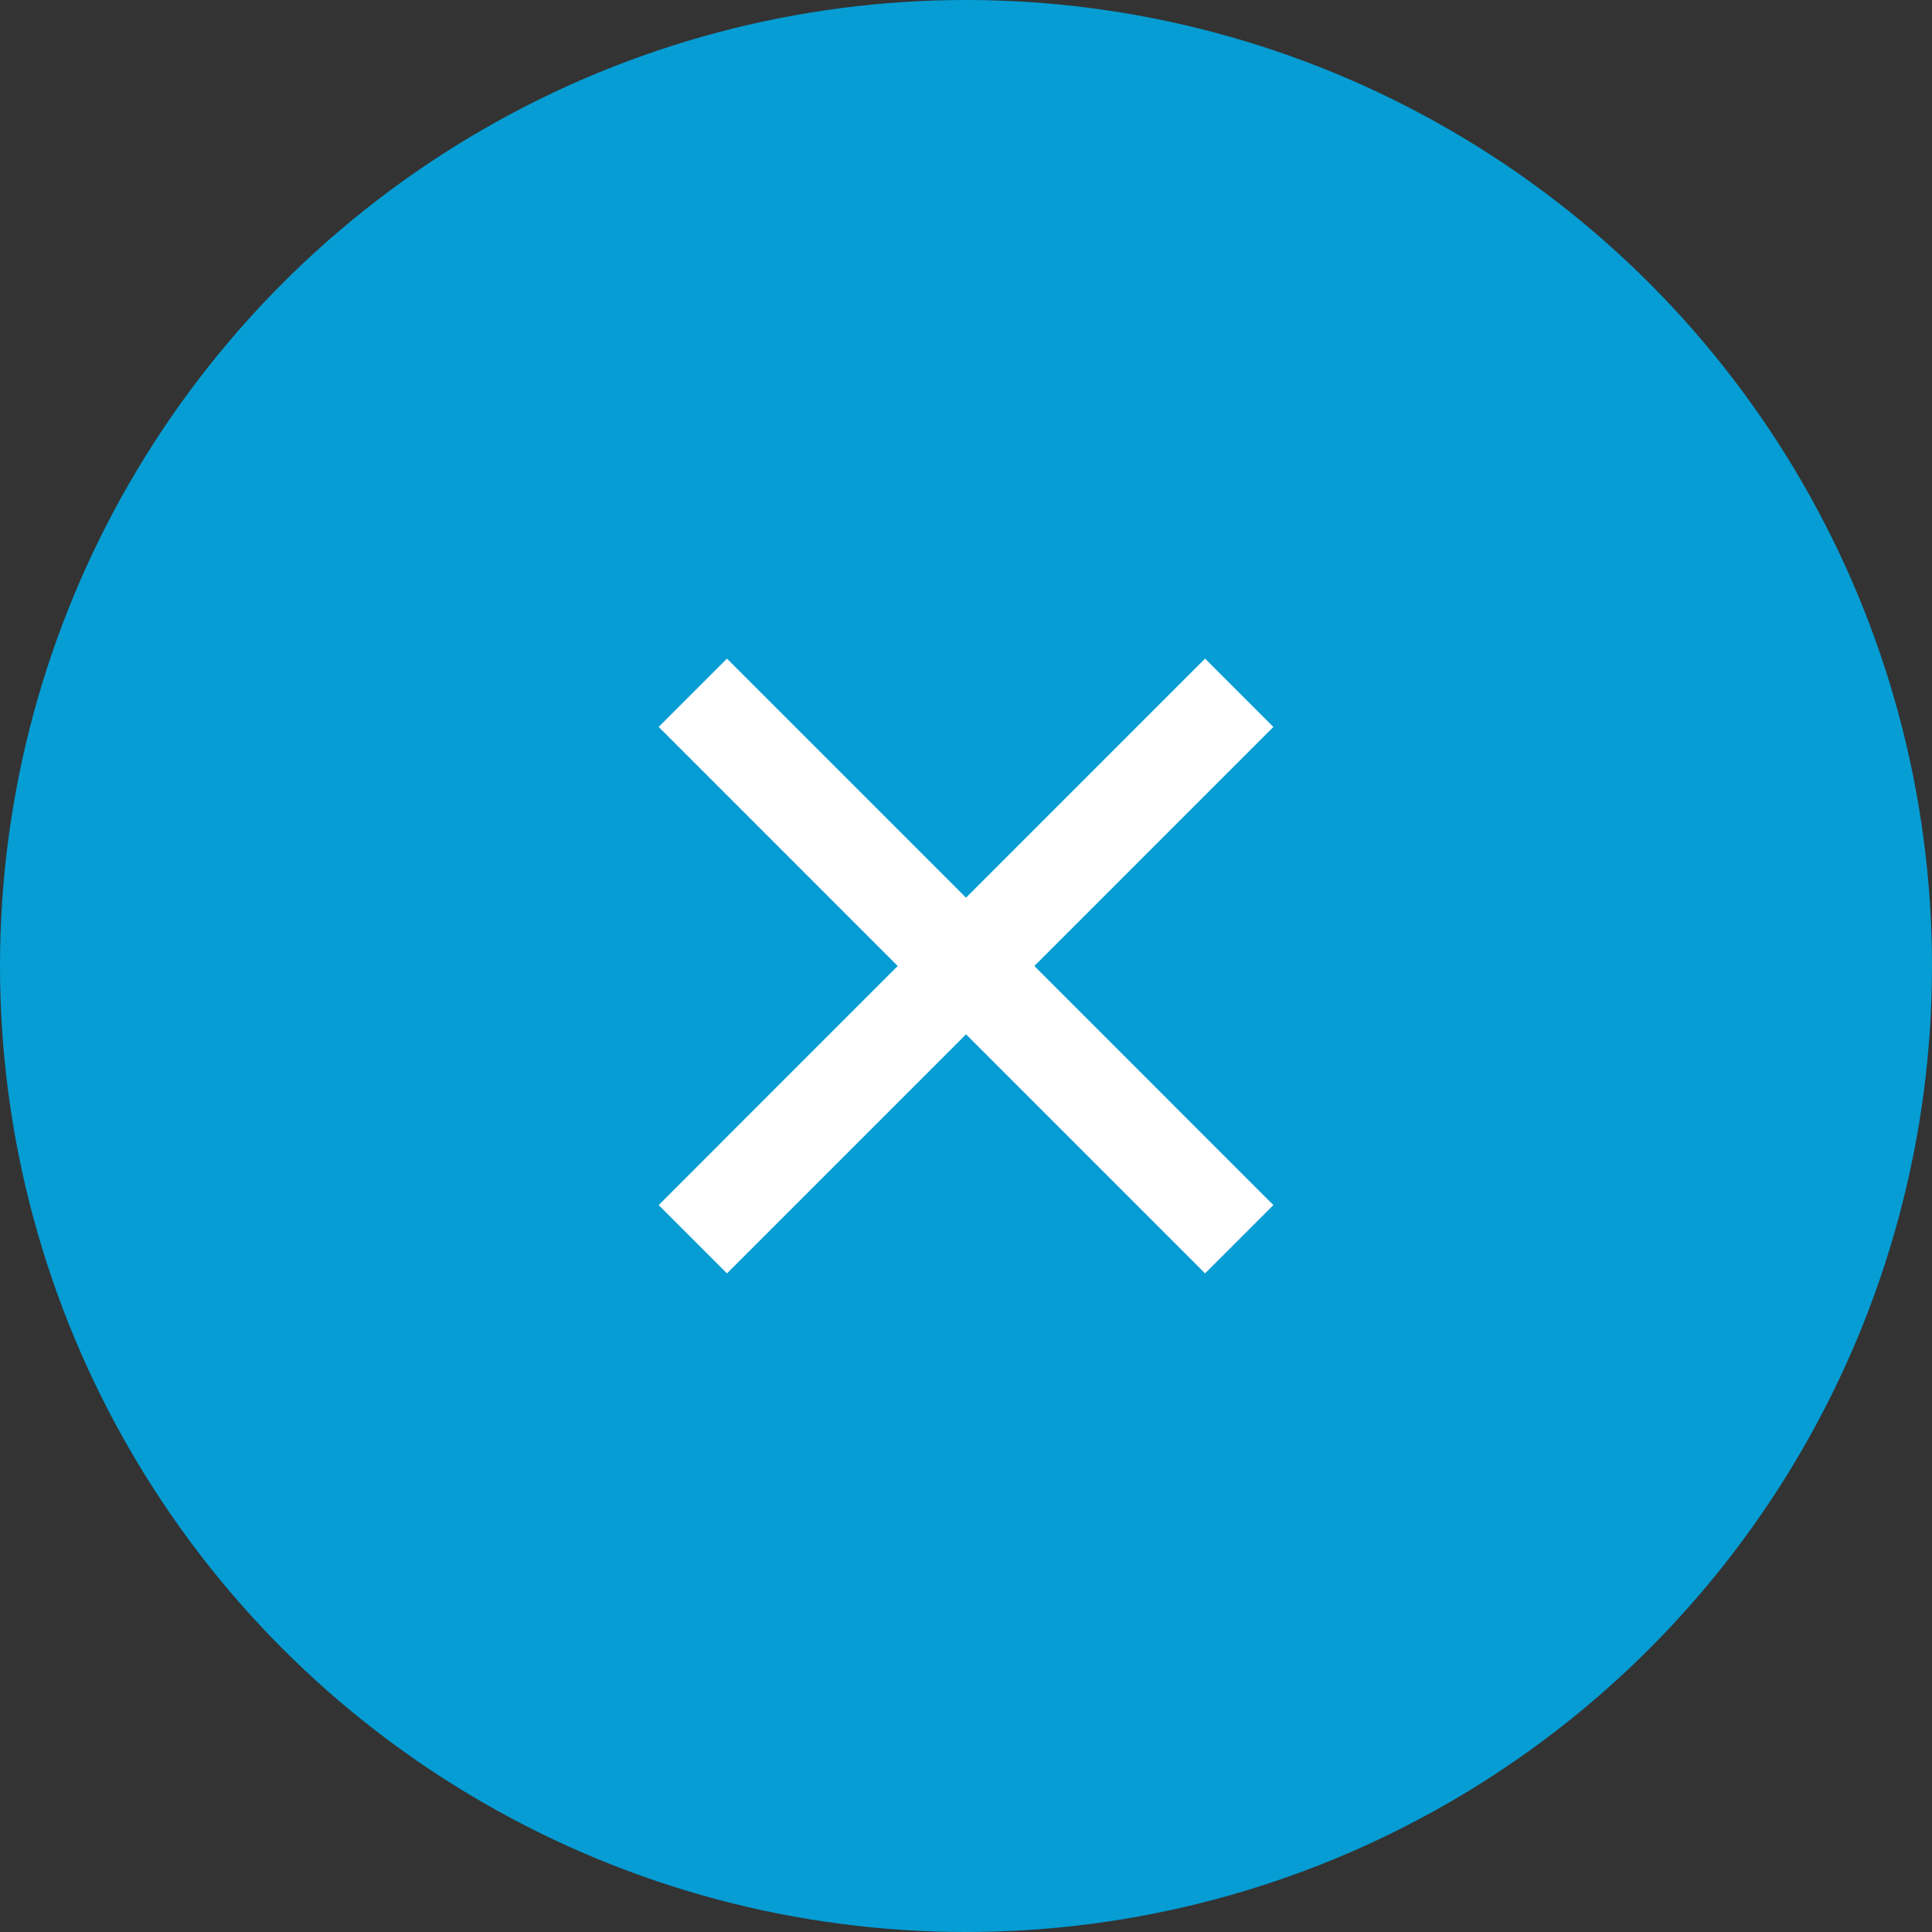
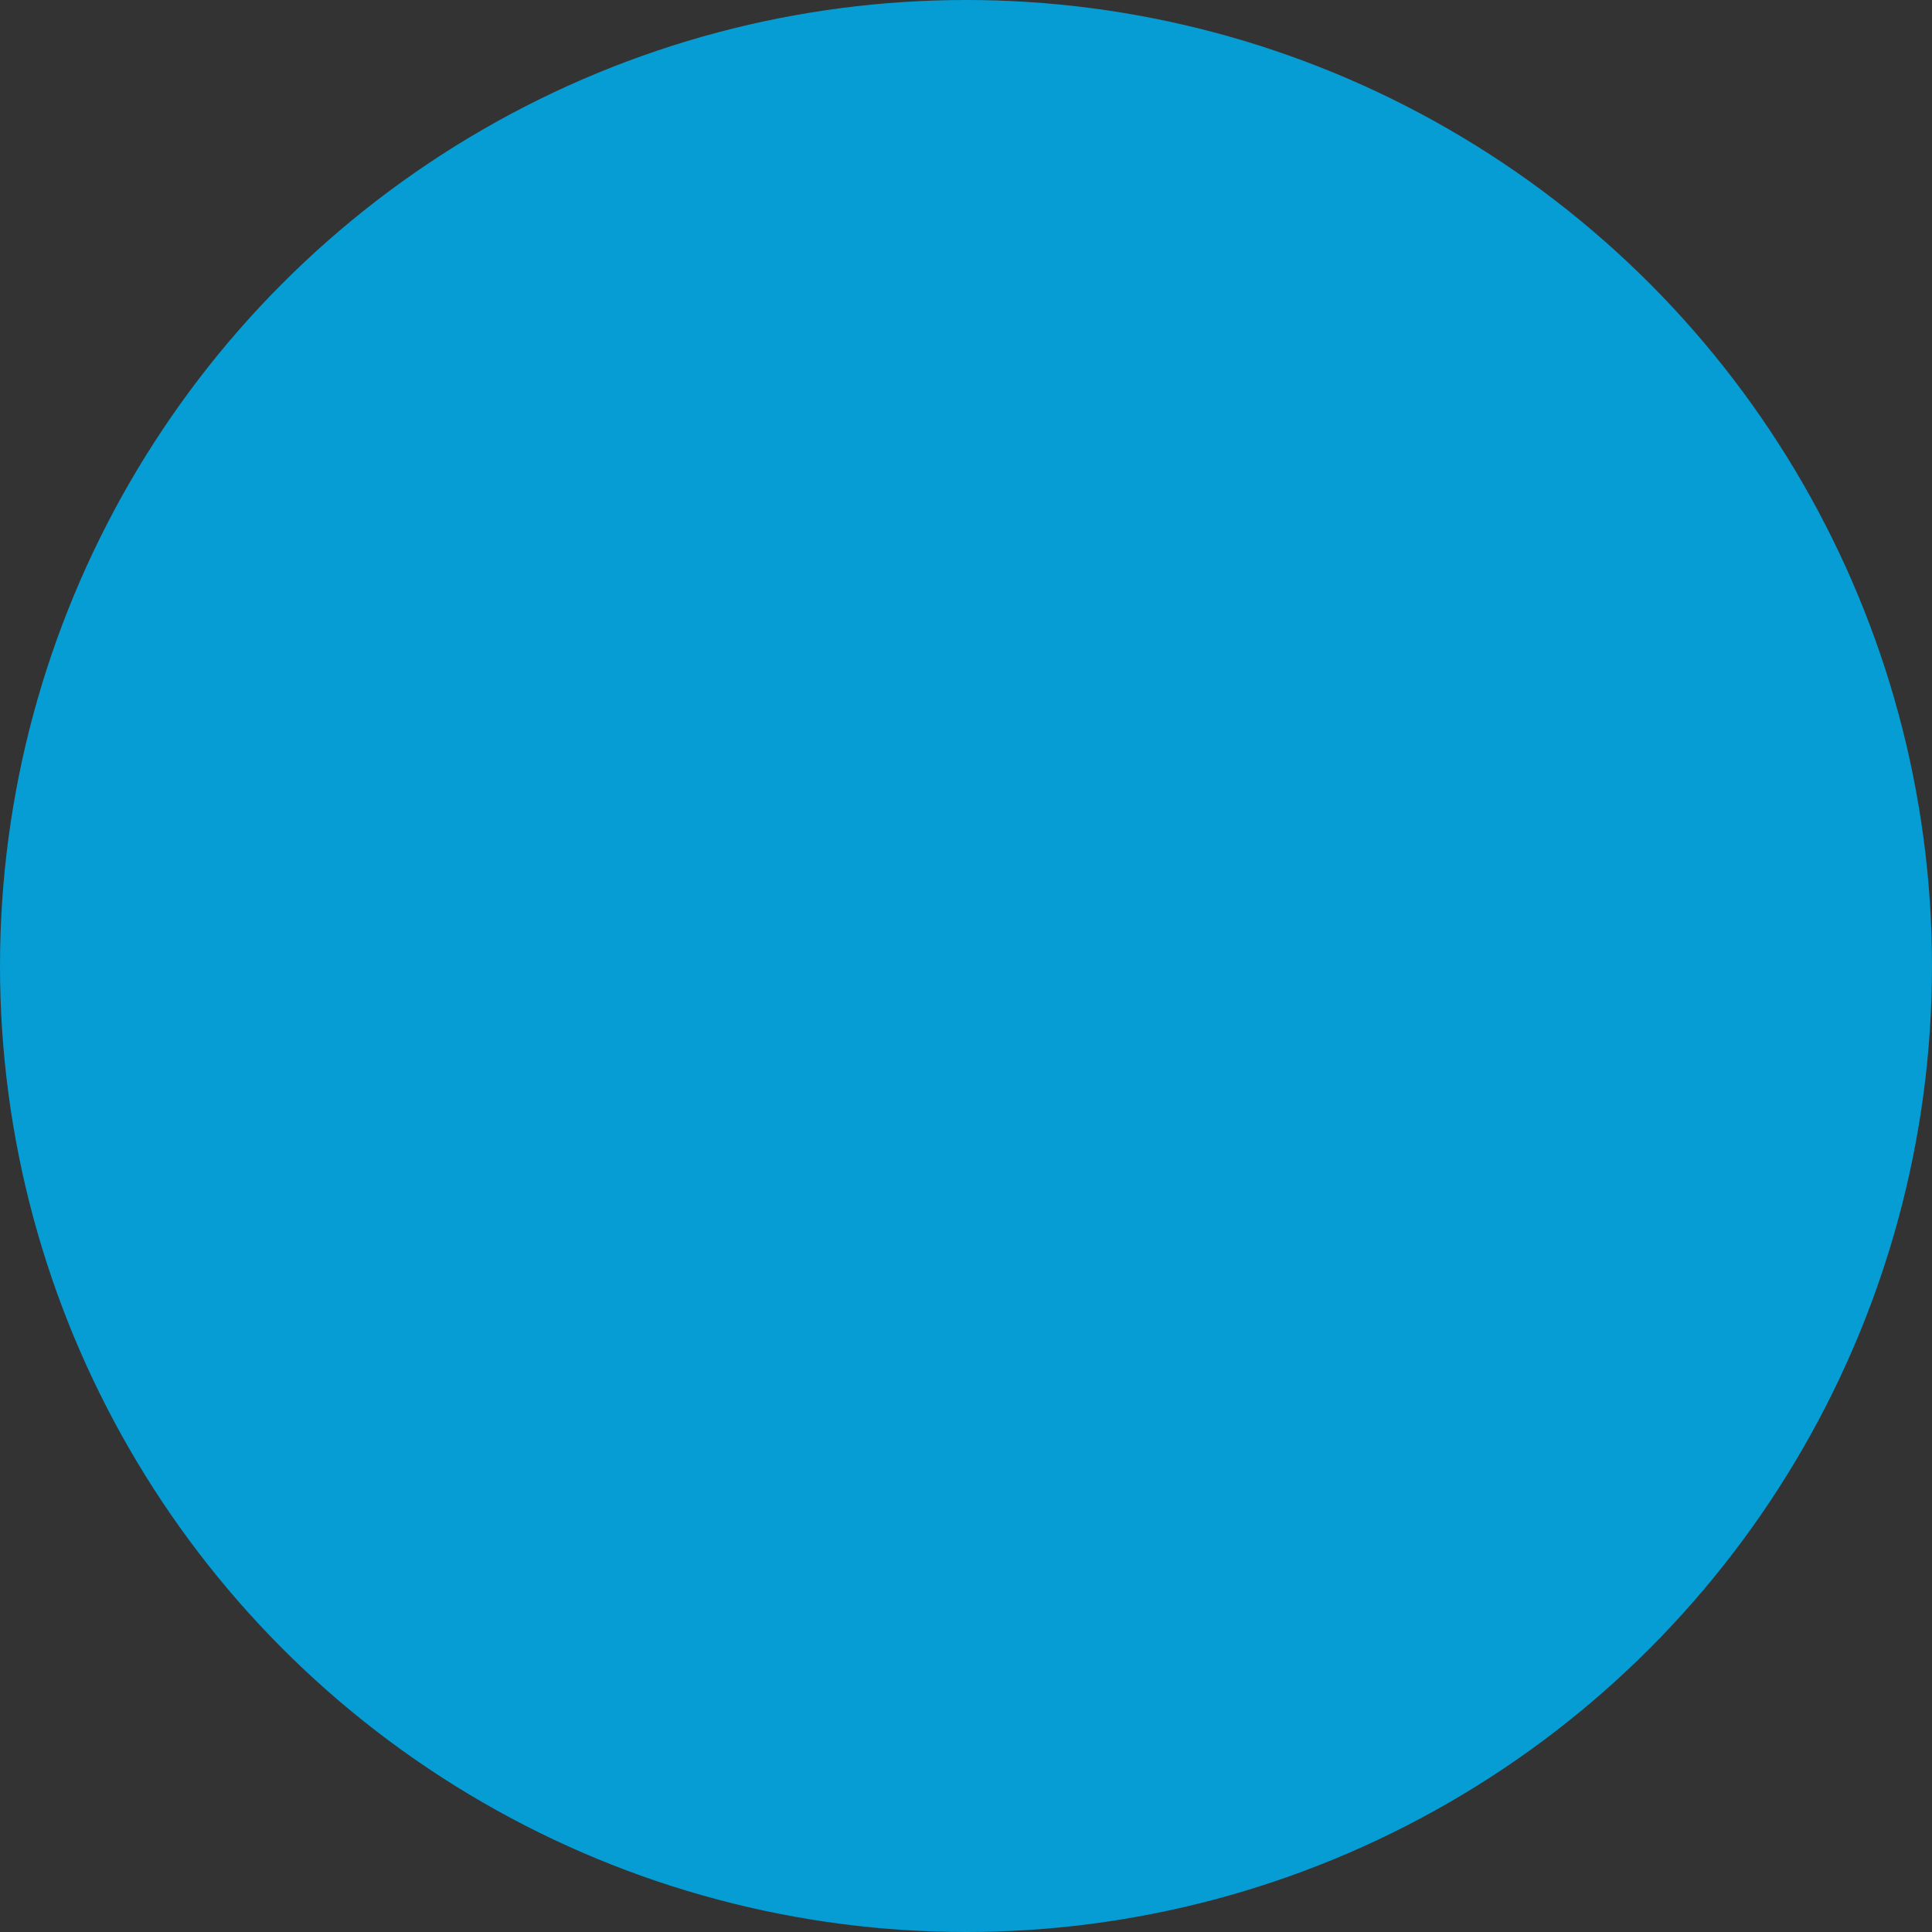
<svg xmlns="http://www.w3.org/2000/svg" width="40" height="40" viewBox="0 0 40 40">
  <rect x="0" y="0" width="40" height="40" fill="#333333" stroke="none" />
  <g data-name="グループ 203" transform="translate(1397 824)">
    <circle data-name="楕円形 3" cx="20" cy="20" r="20" transform="translate(-1397 -824)" fill="#059dd4" />
    <g data-name="グループ 202" fill="none" stroke="#fff" stroke-width="2">
-       <path data-name="線 41" d="M-1382.656-809.657l11.313 11.314" />
-       <path data-name="線 42" d="M-1371.343-809.657l-11.313 11.314" />
-     </g>
+       </g>
  </g>
</svg>